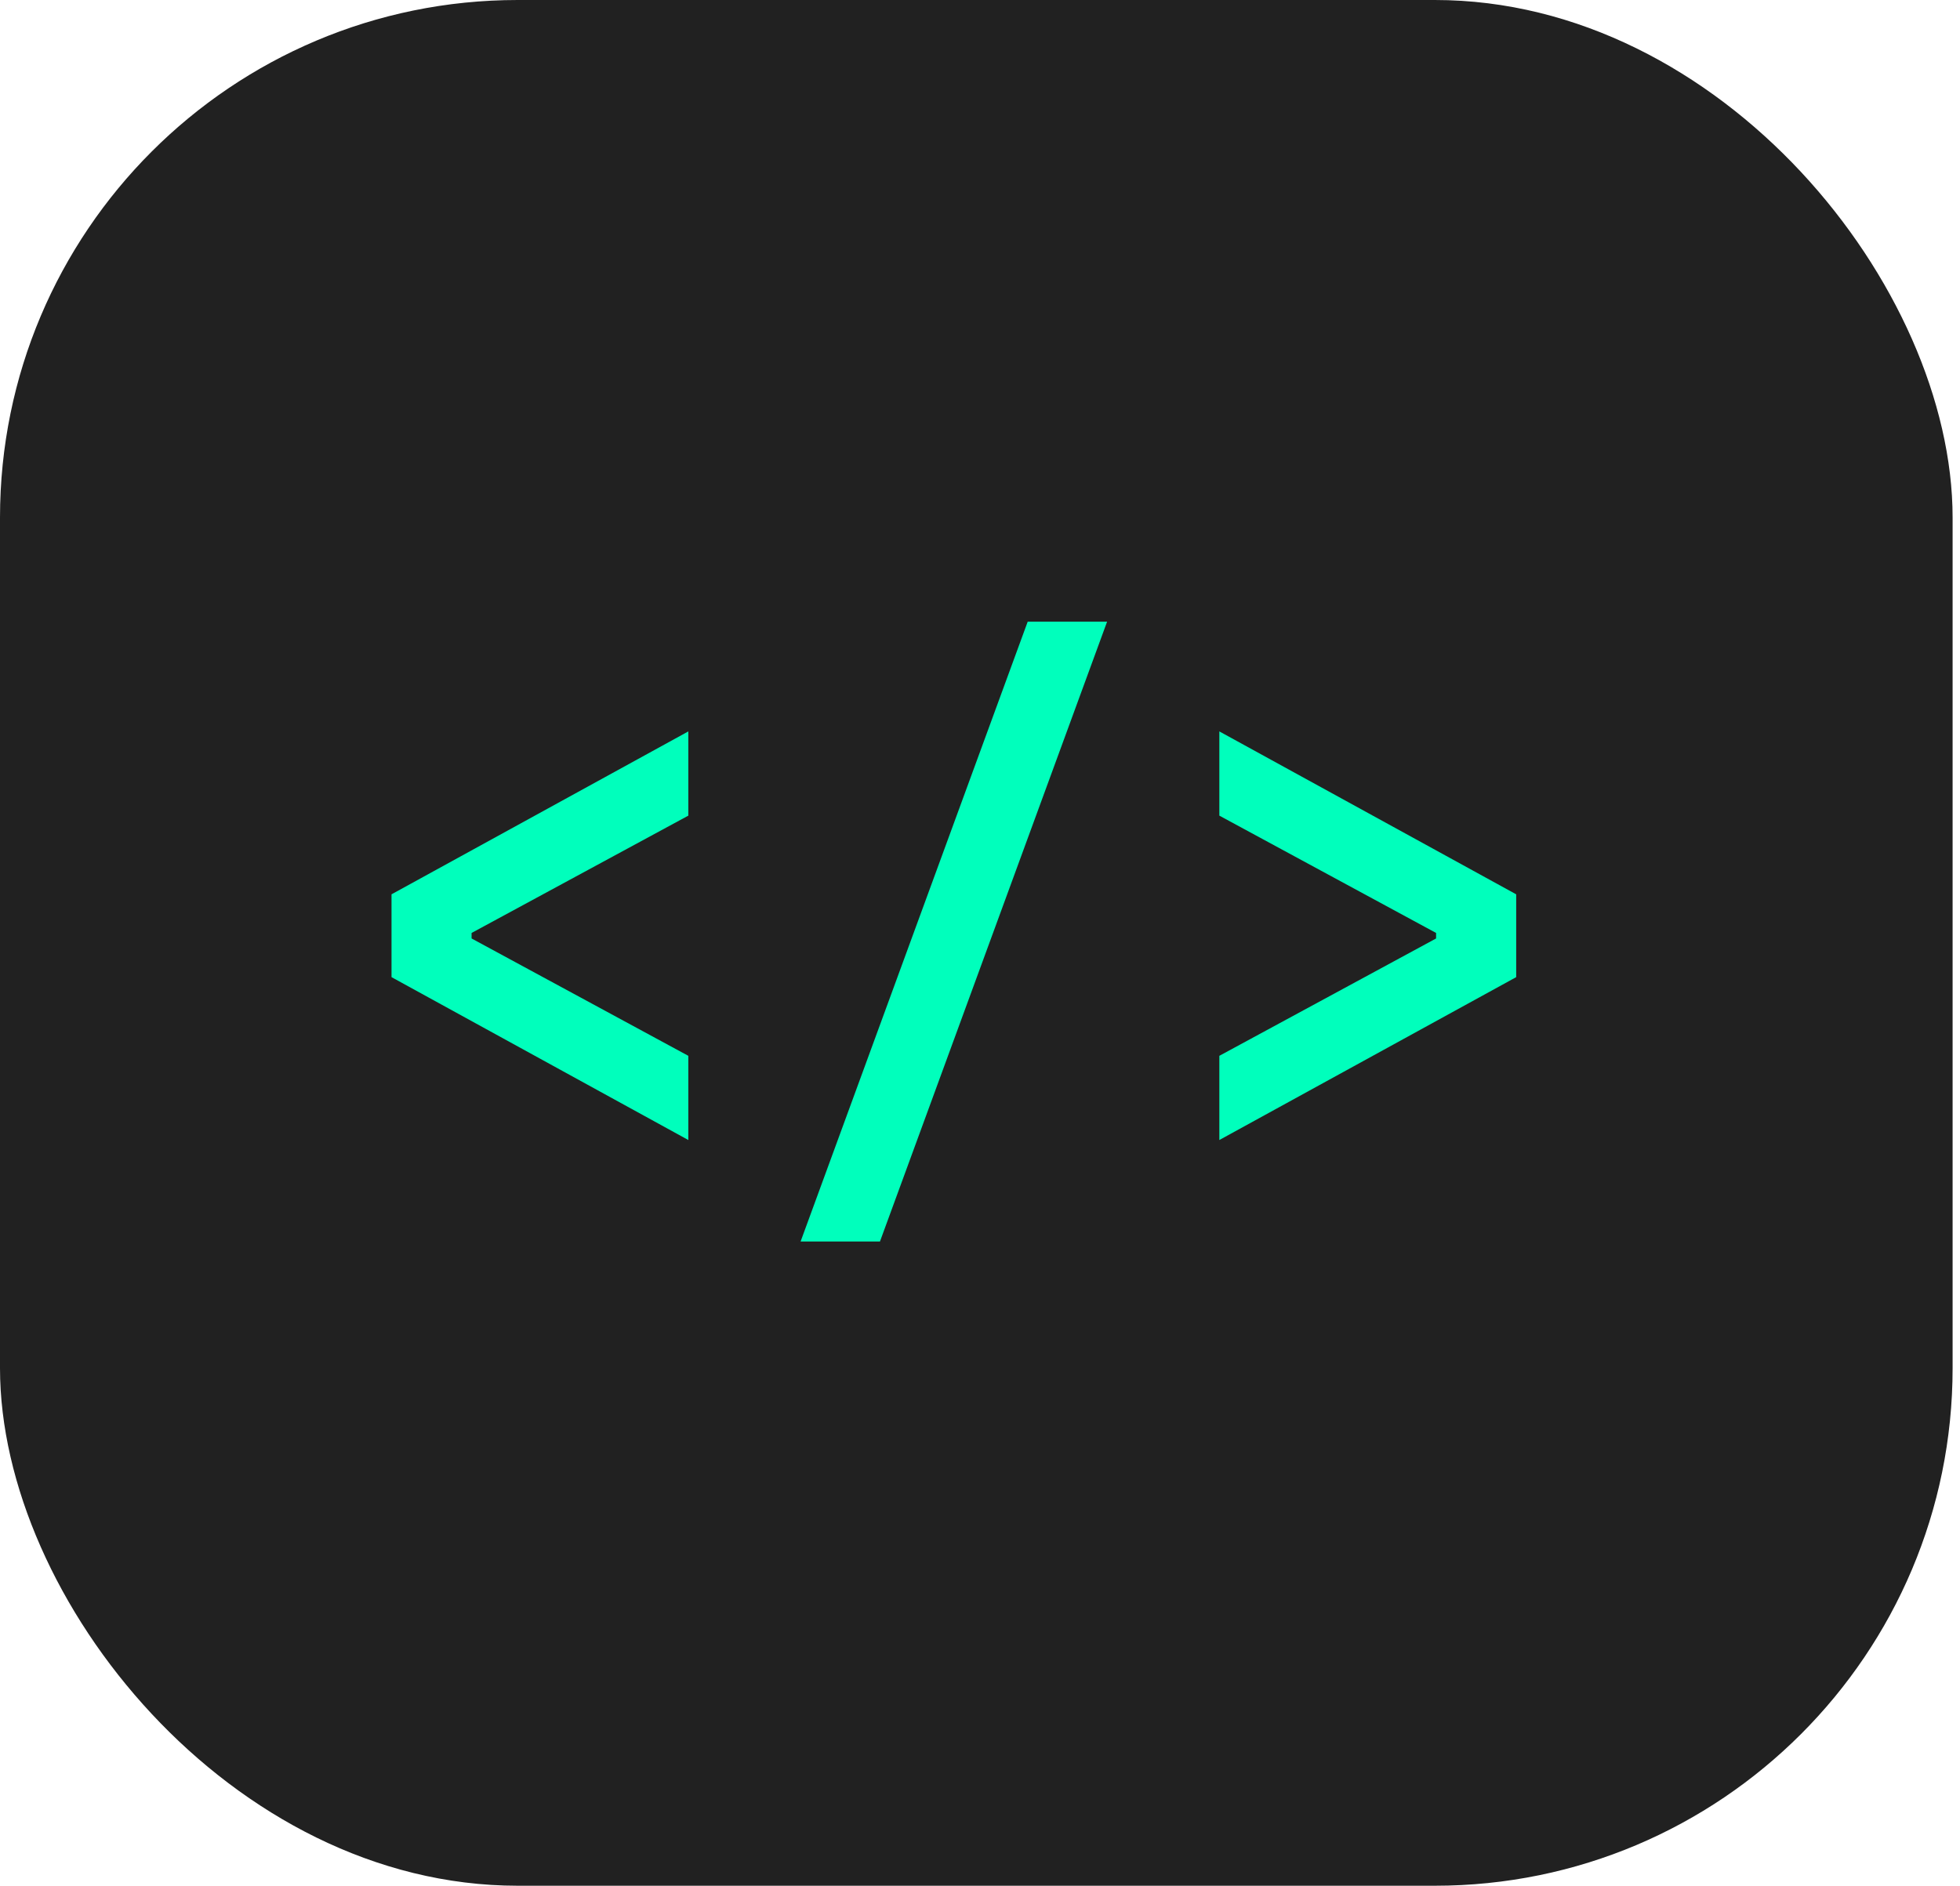
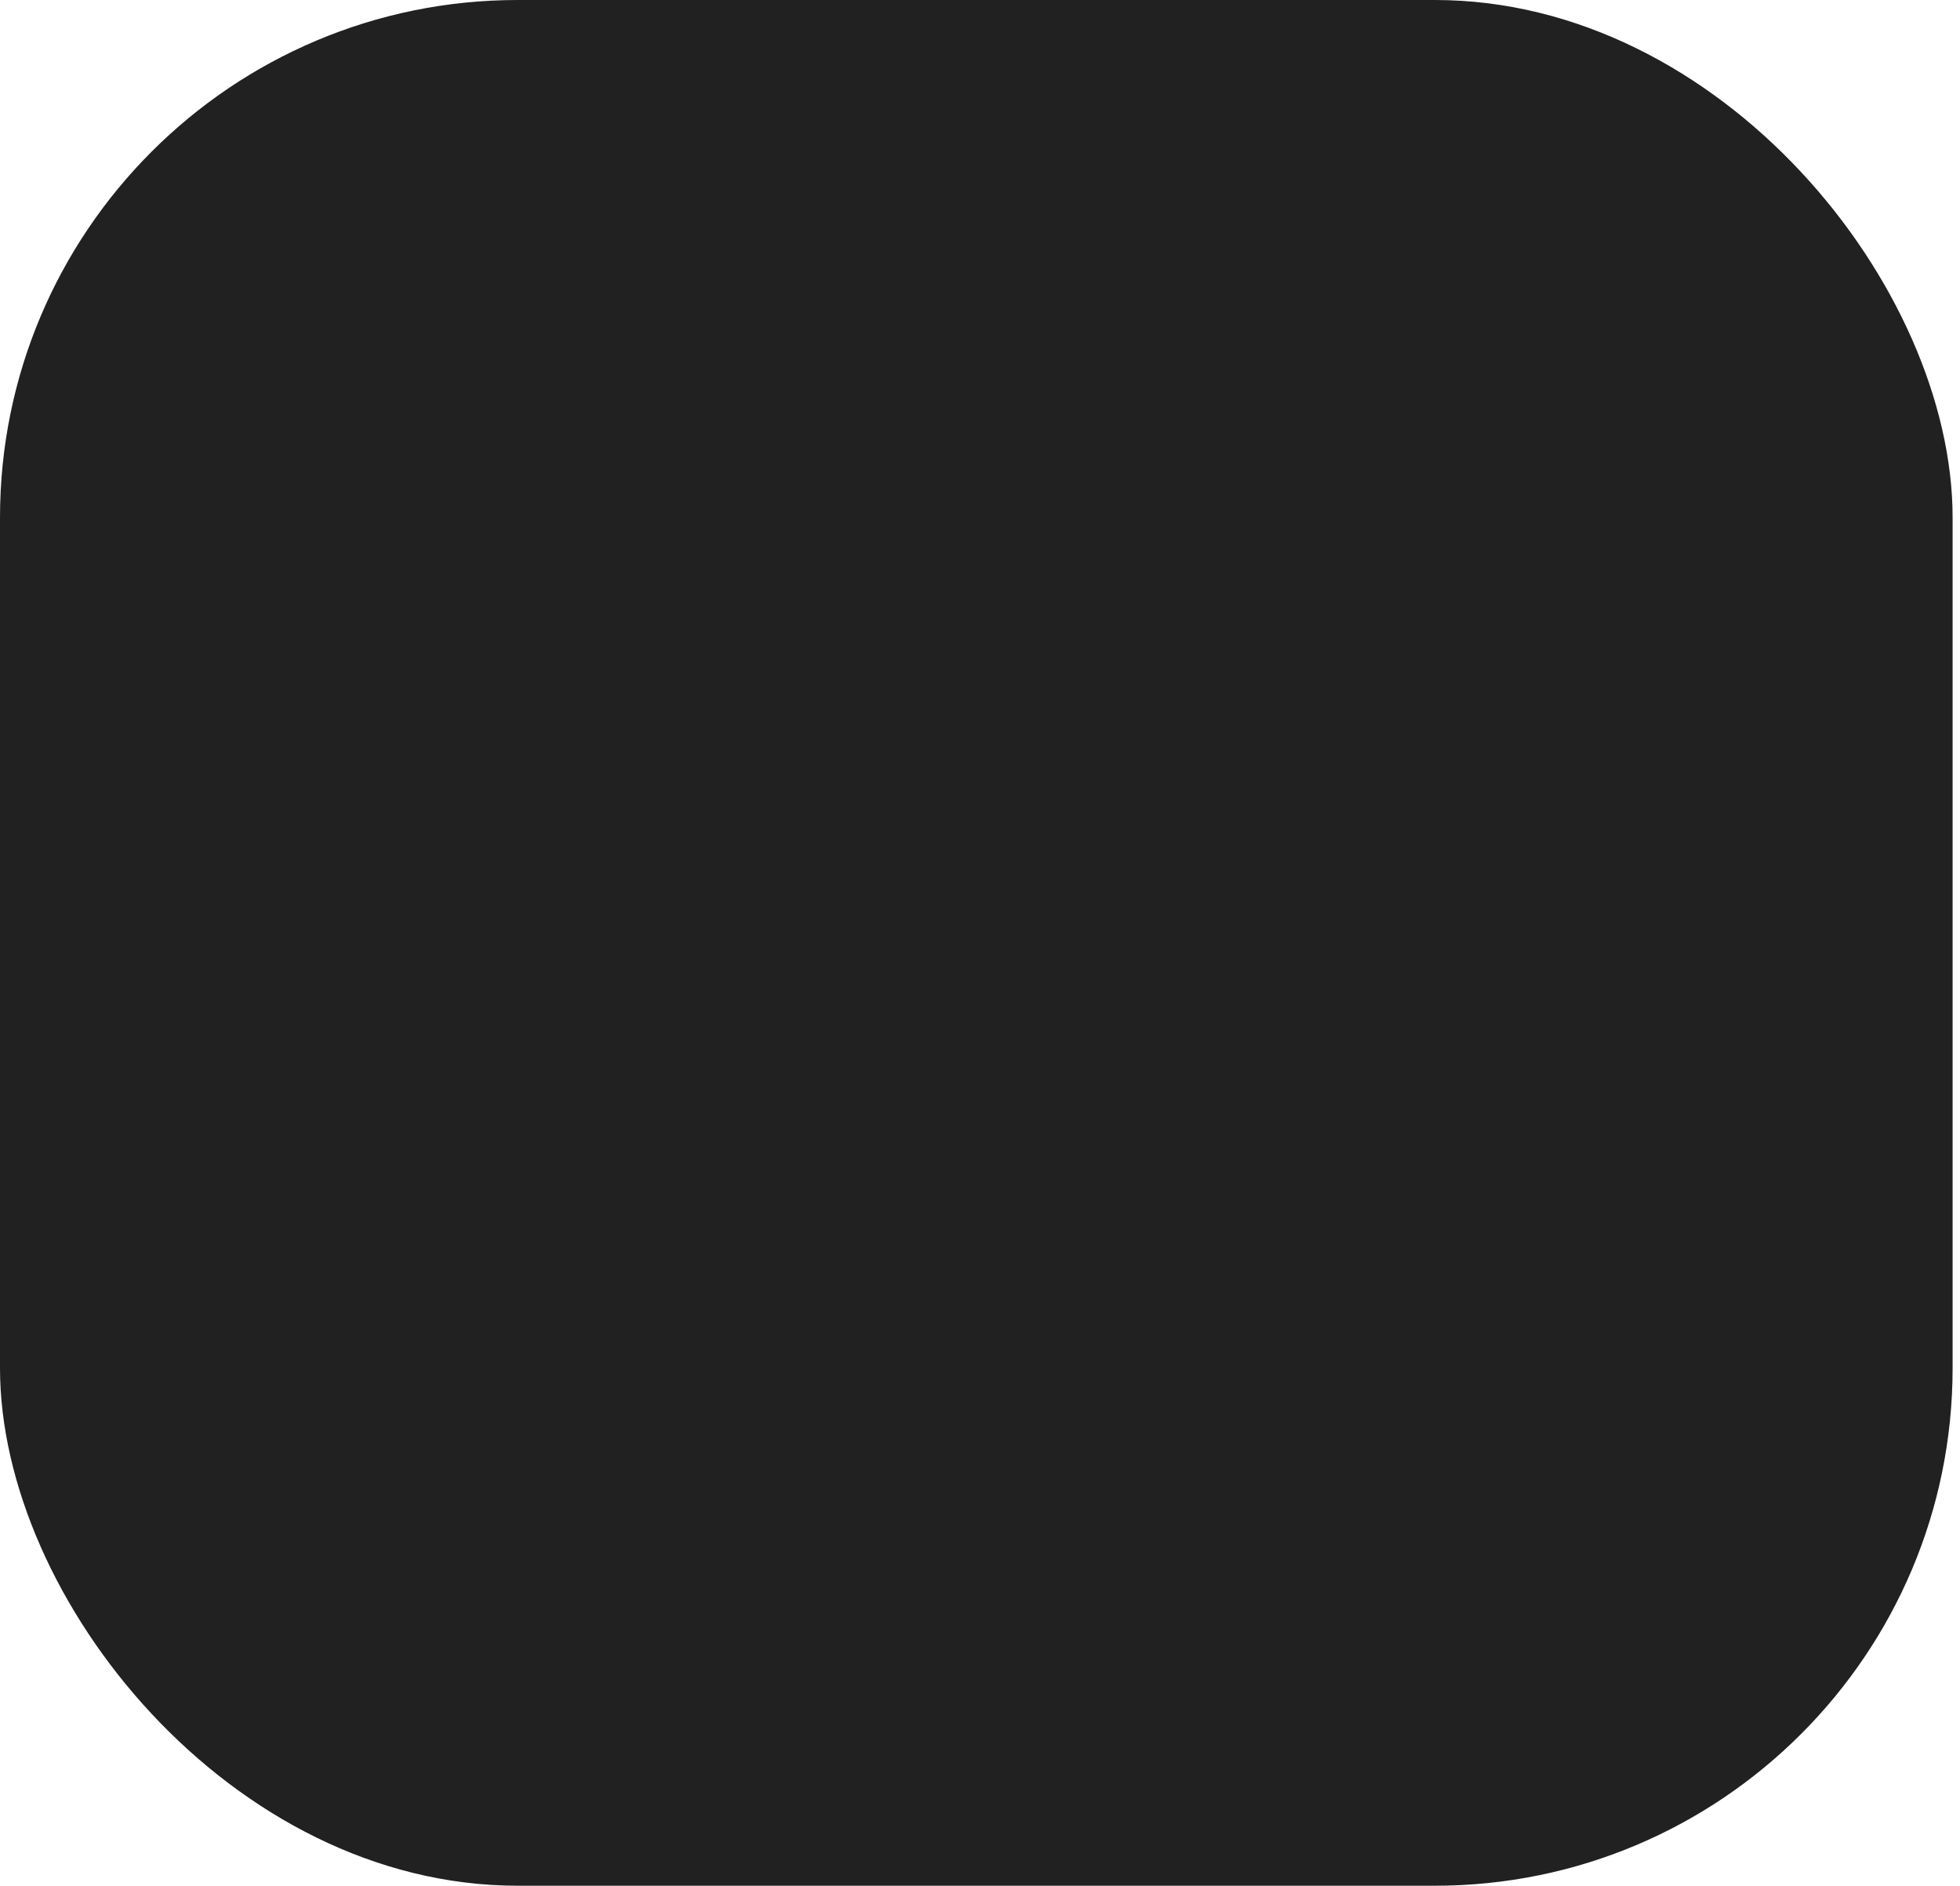
<svg xmlns="http://www.w3.org/2000/svg" viewBox="0 0 53 51" fill="none">
  <rect width="52.8" height="51" rx="14" fill="#212121" />
-   <path d="M10.587 26.427V24.187L18.613 19.781V22.059L12.752 25.232V25.381L18.613 28.555V30.832L10.587 26.427ZM21.649 33.576L27.79 16.813H29.937L23.795 33.576H21.649ZM32.972 28.555L38.833 25.381V25.232L32.972 22.059V19.781L40.999 24.187V26.427L32.972 30.832V28.555Z" fill="#00FFBC" />
</svg>